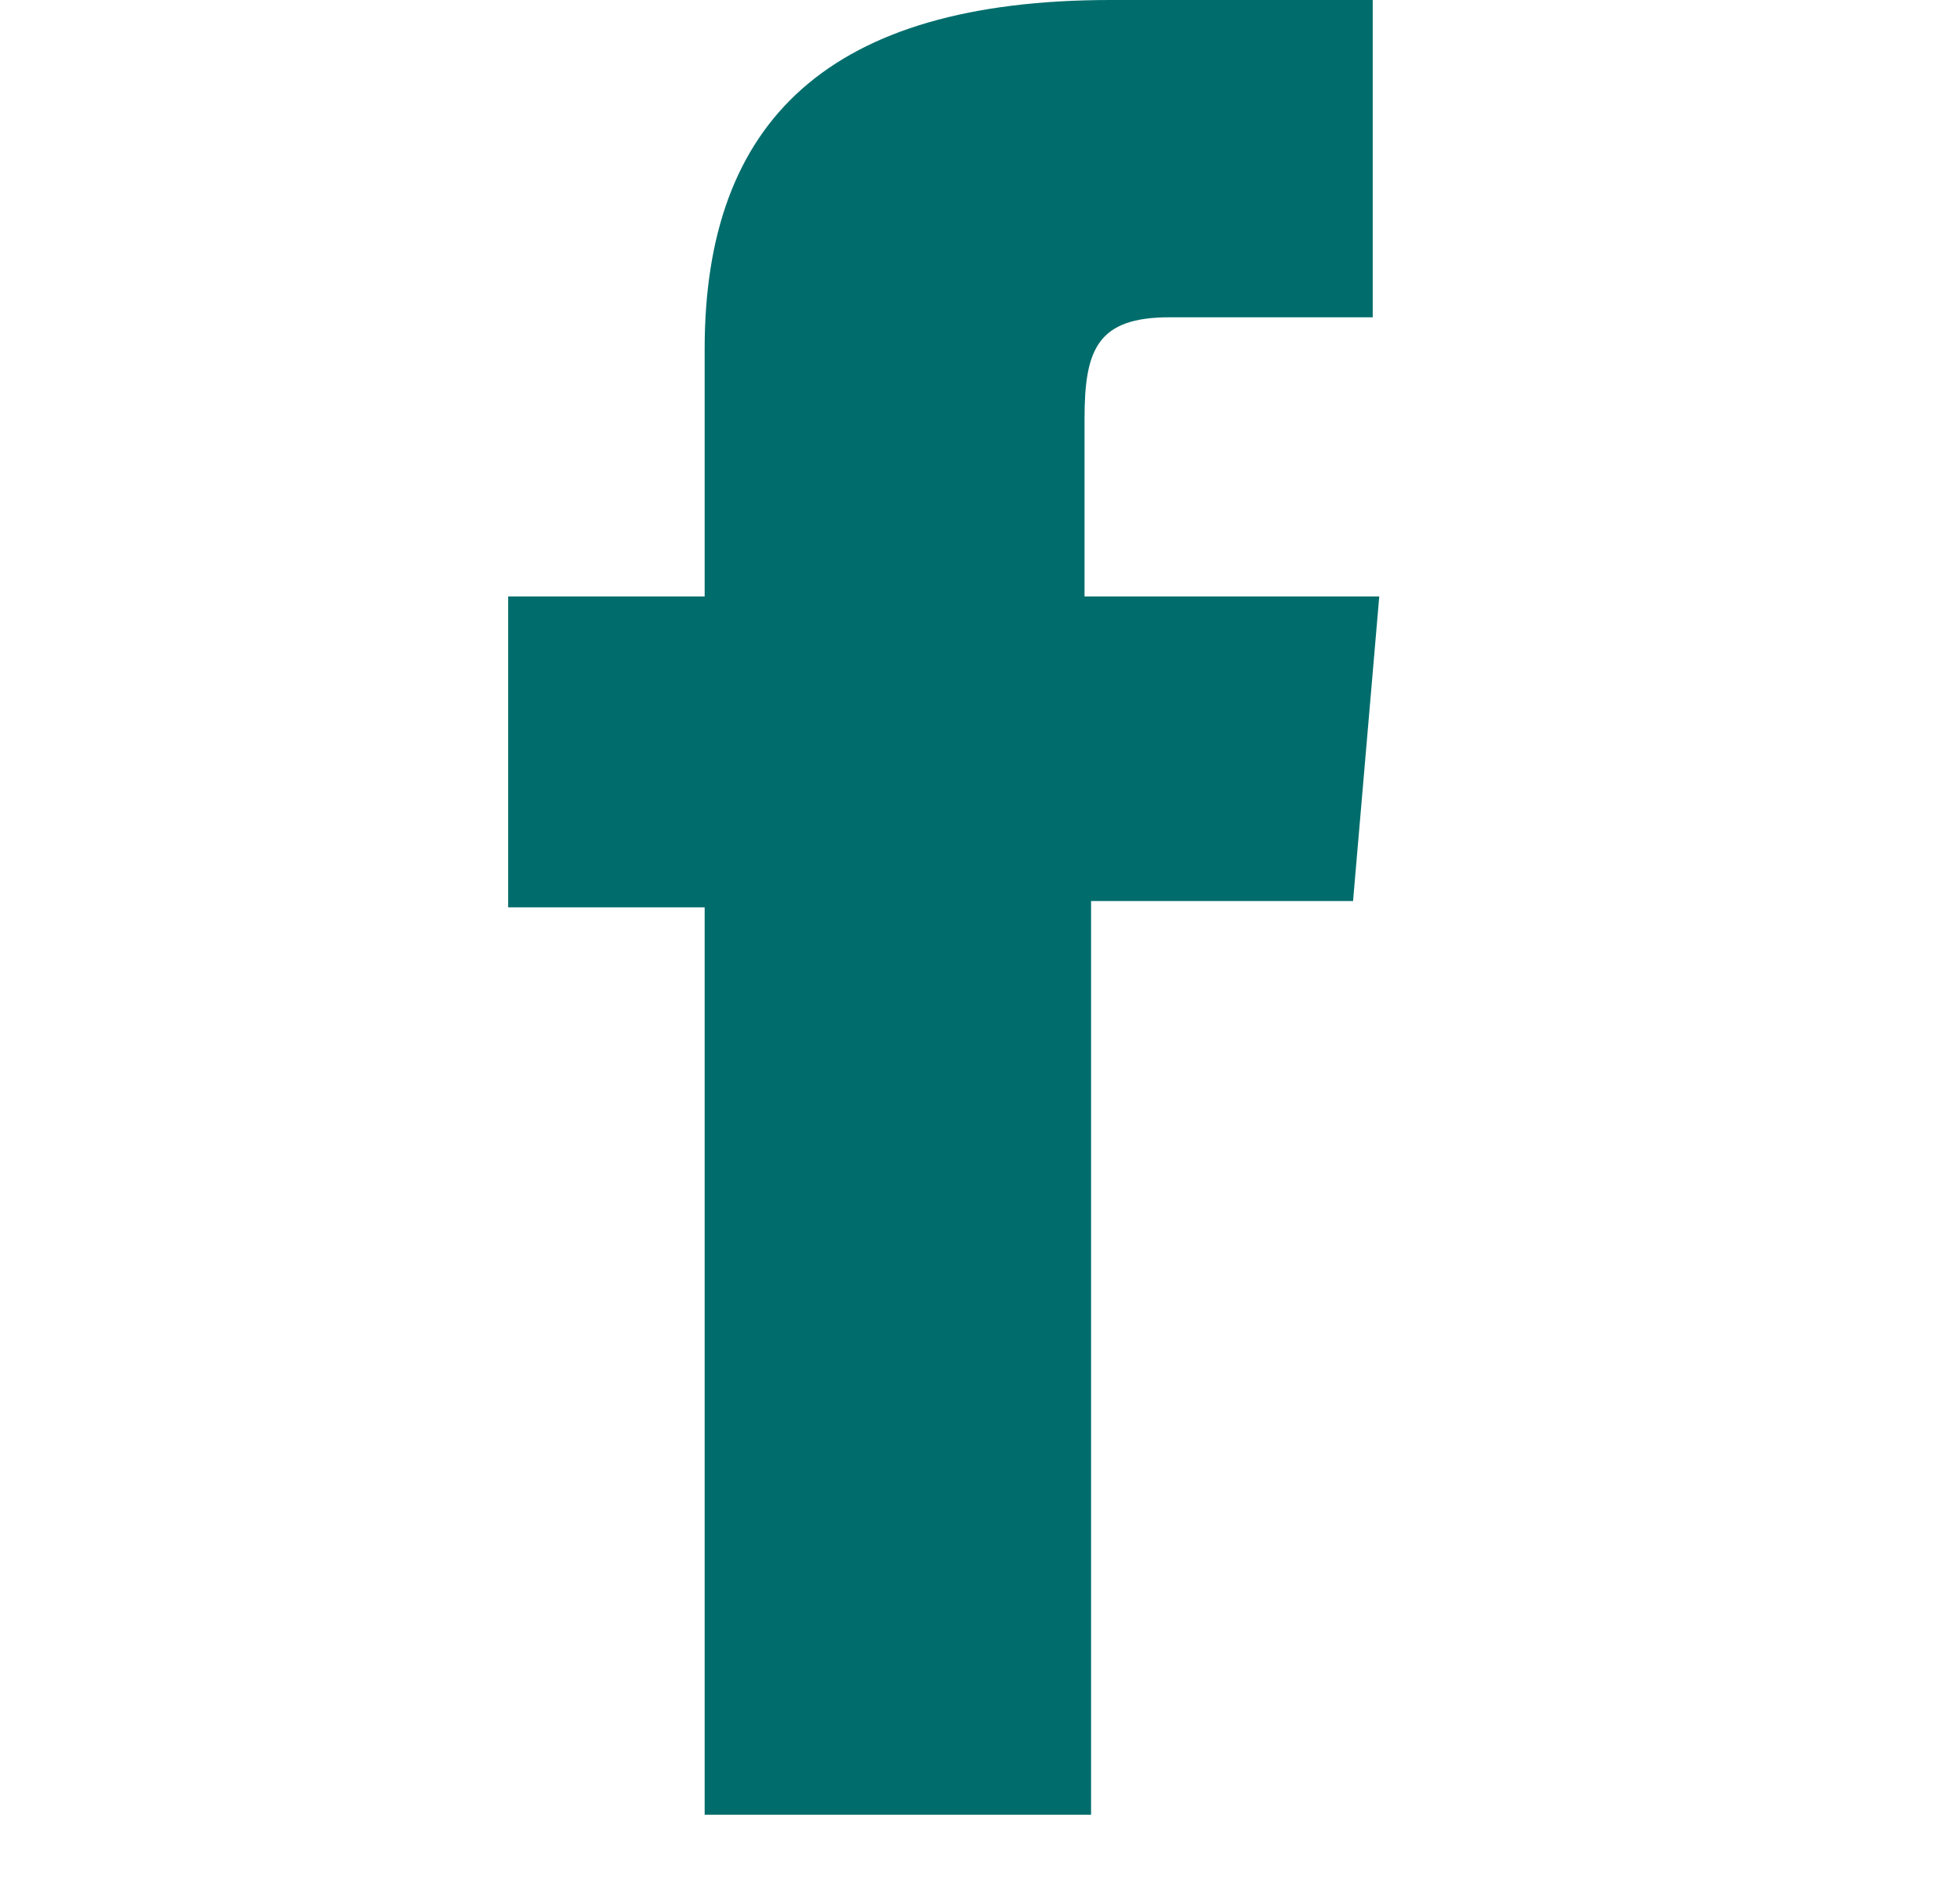
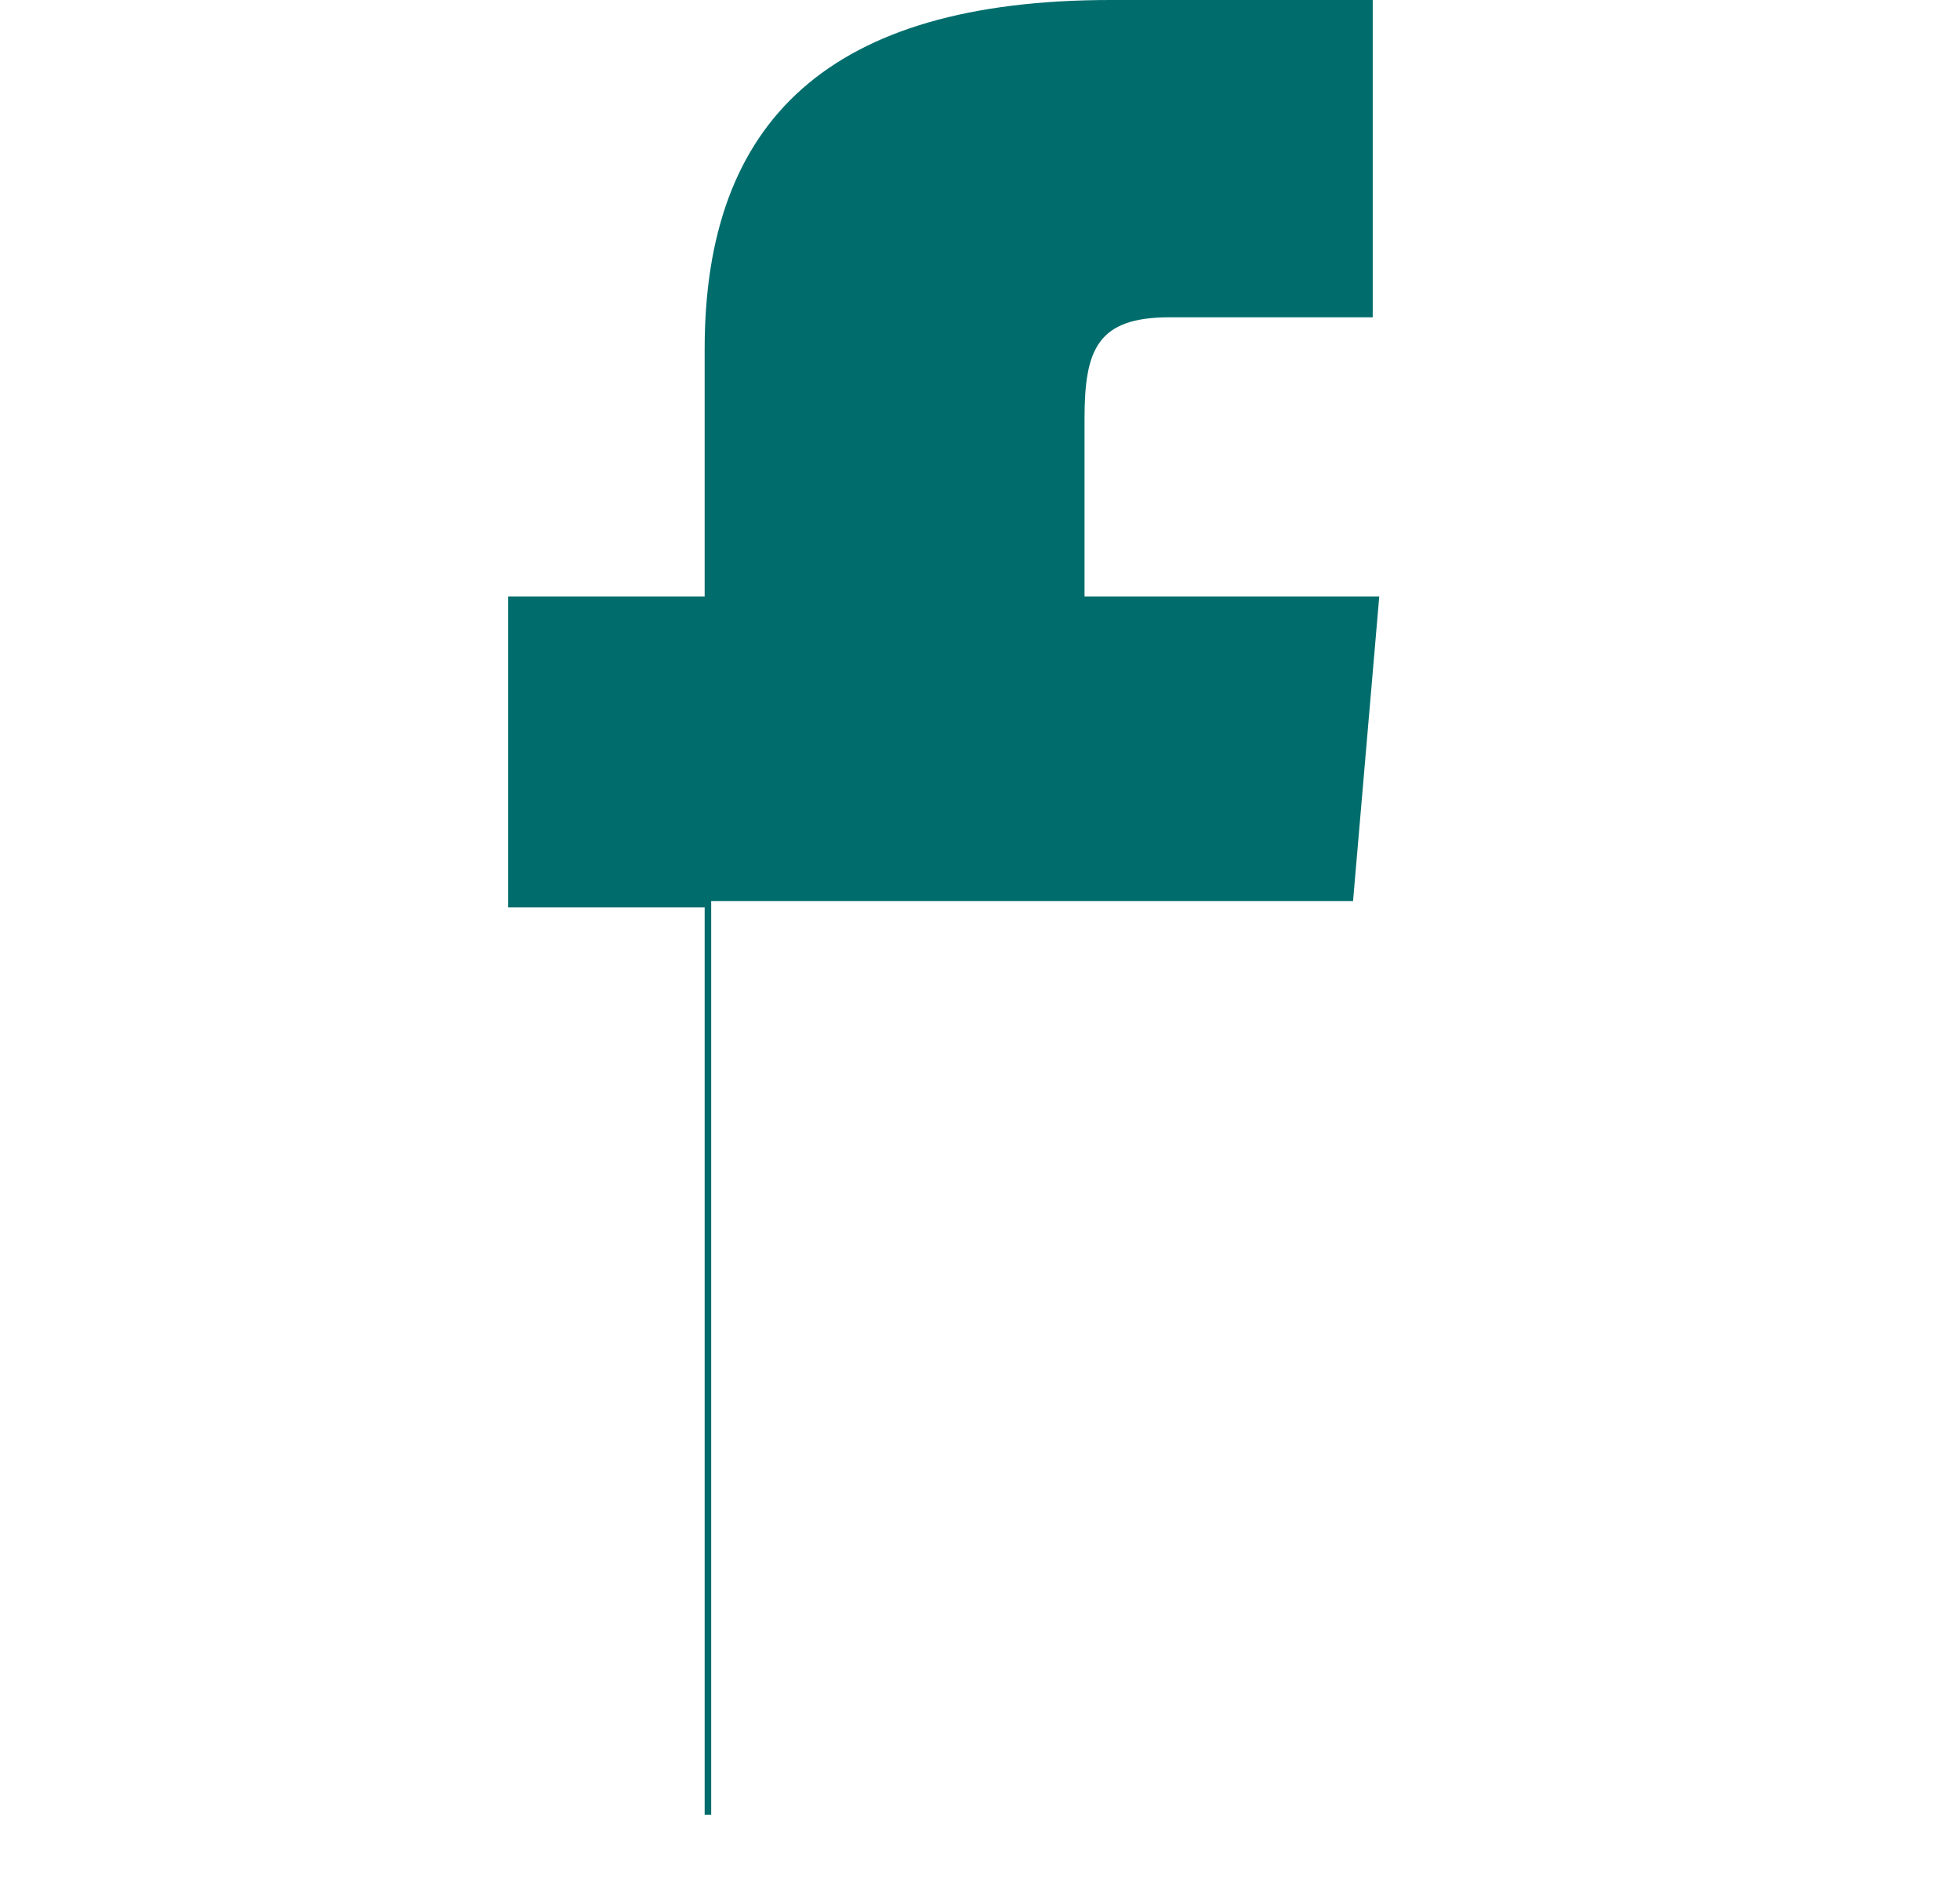
<svg xmlns="http://www.w3.org/2000/svg" fill="none" viewBox="0 0 27 26" height="26" width="27">
  <g id="101">
-     <path fill="#006D6C" d="M9.797 25H15.03V12.413H18.639L19 8.217H14.94C14.94 8.217 14.94 6.643 14.94 5.769C14.94 4.808 15.12 4.371 16.113 4.371C16.925 4.371 18.91 4.371 18.91 4.371V0C18.91 0 15.932 0 15.301 0C11.421 0 9.707 1.661 9.707 4.808C9.707 7.605 9.707 8.217 9.707 8.217H7V12.5H9.707V25H9.797Z" id="XMLID 27" />
+     <path fill="#006D6C" d="M9.797 25V12.413H18.639L19 8.217H14.94C14.94 8.217 14.94 6.643 14.94 5.769C14.94 4.808 15.12 4.371 16.113 4.371C16.925 4.371 18.91 4.371 18.91 4.371V0C18.91 0 15.932 0 15.301 0C11.421 0 9.707 1.661 9.707 4.808C9.707 7.605 9.707 8.217 9.707 8.217H7V12.5H9.707V25H9.797Z" id="XMLID 27" />
  </g>
</svg>